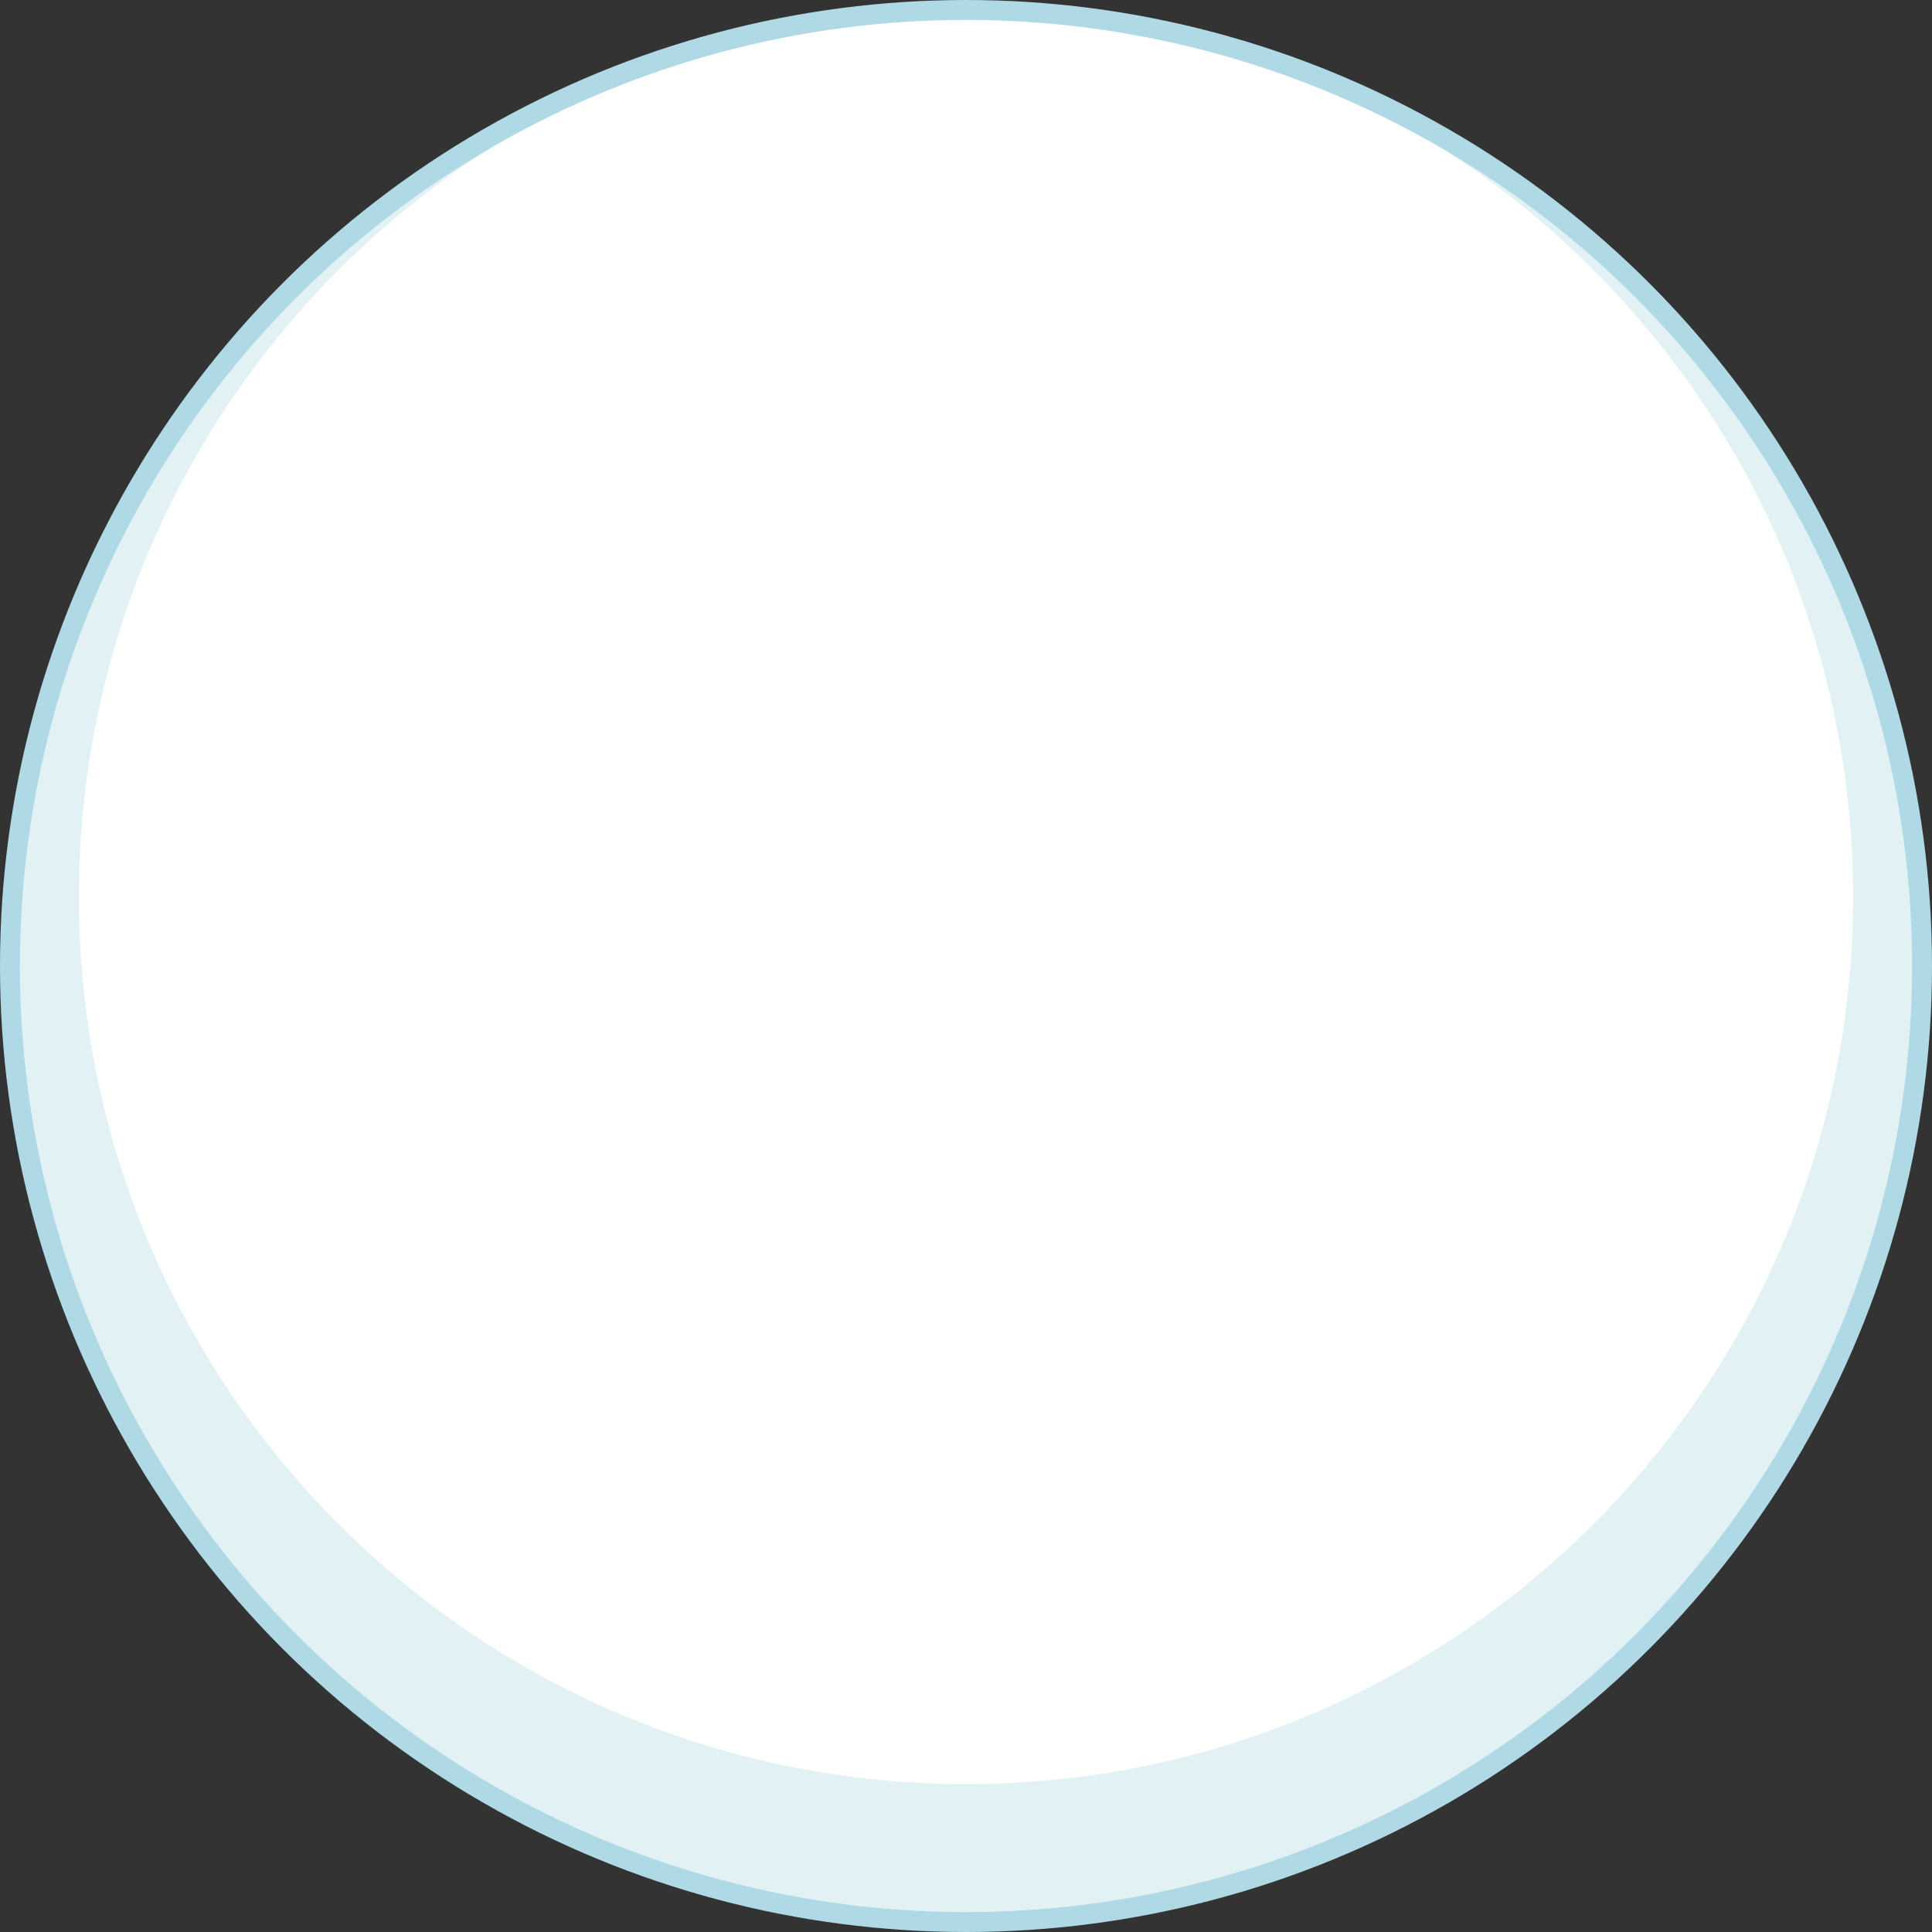
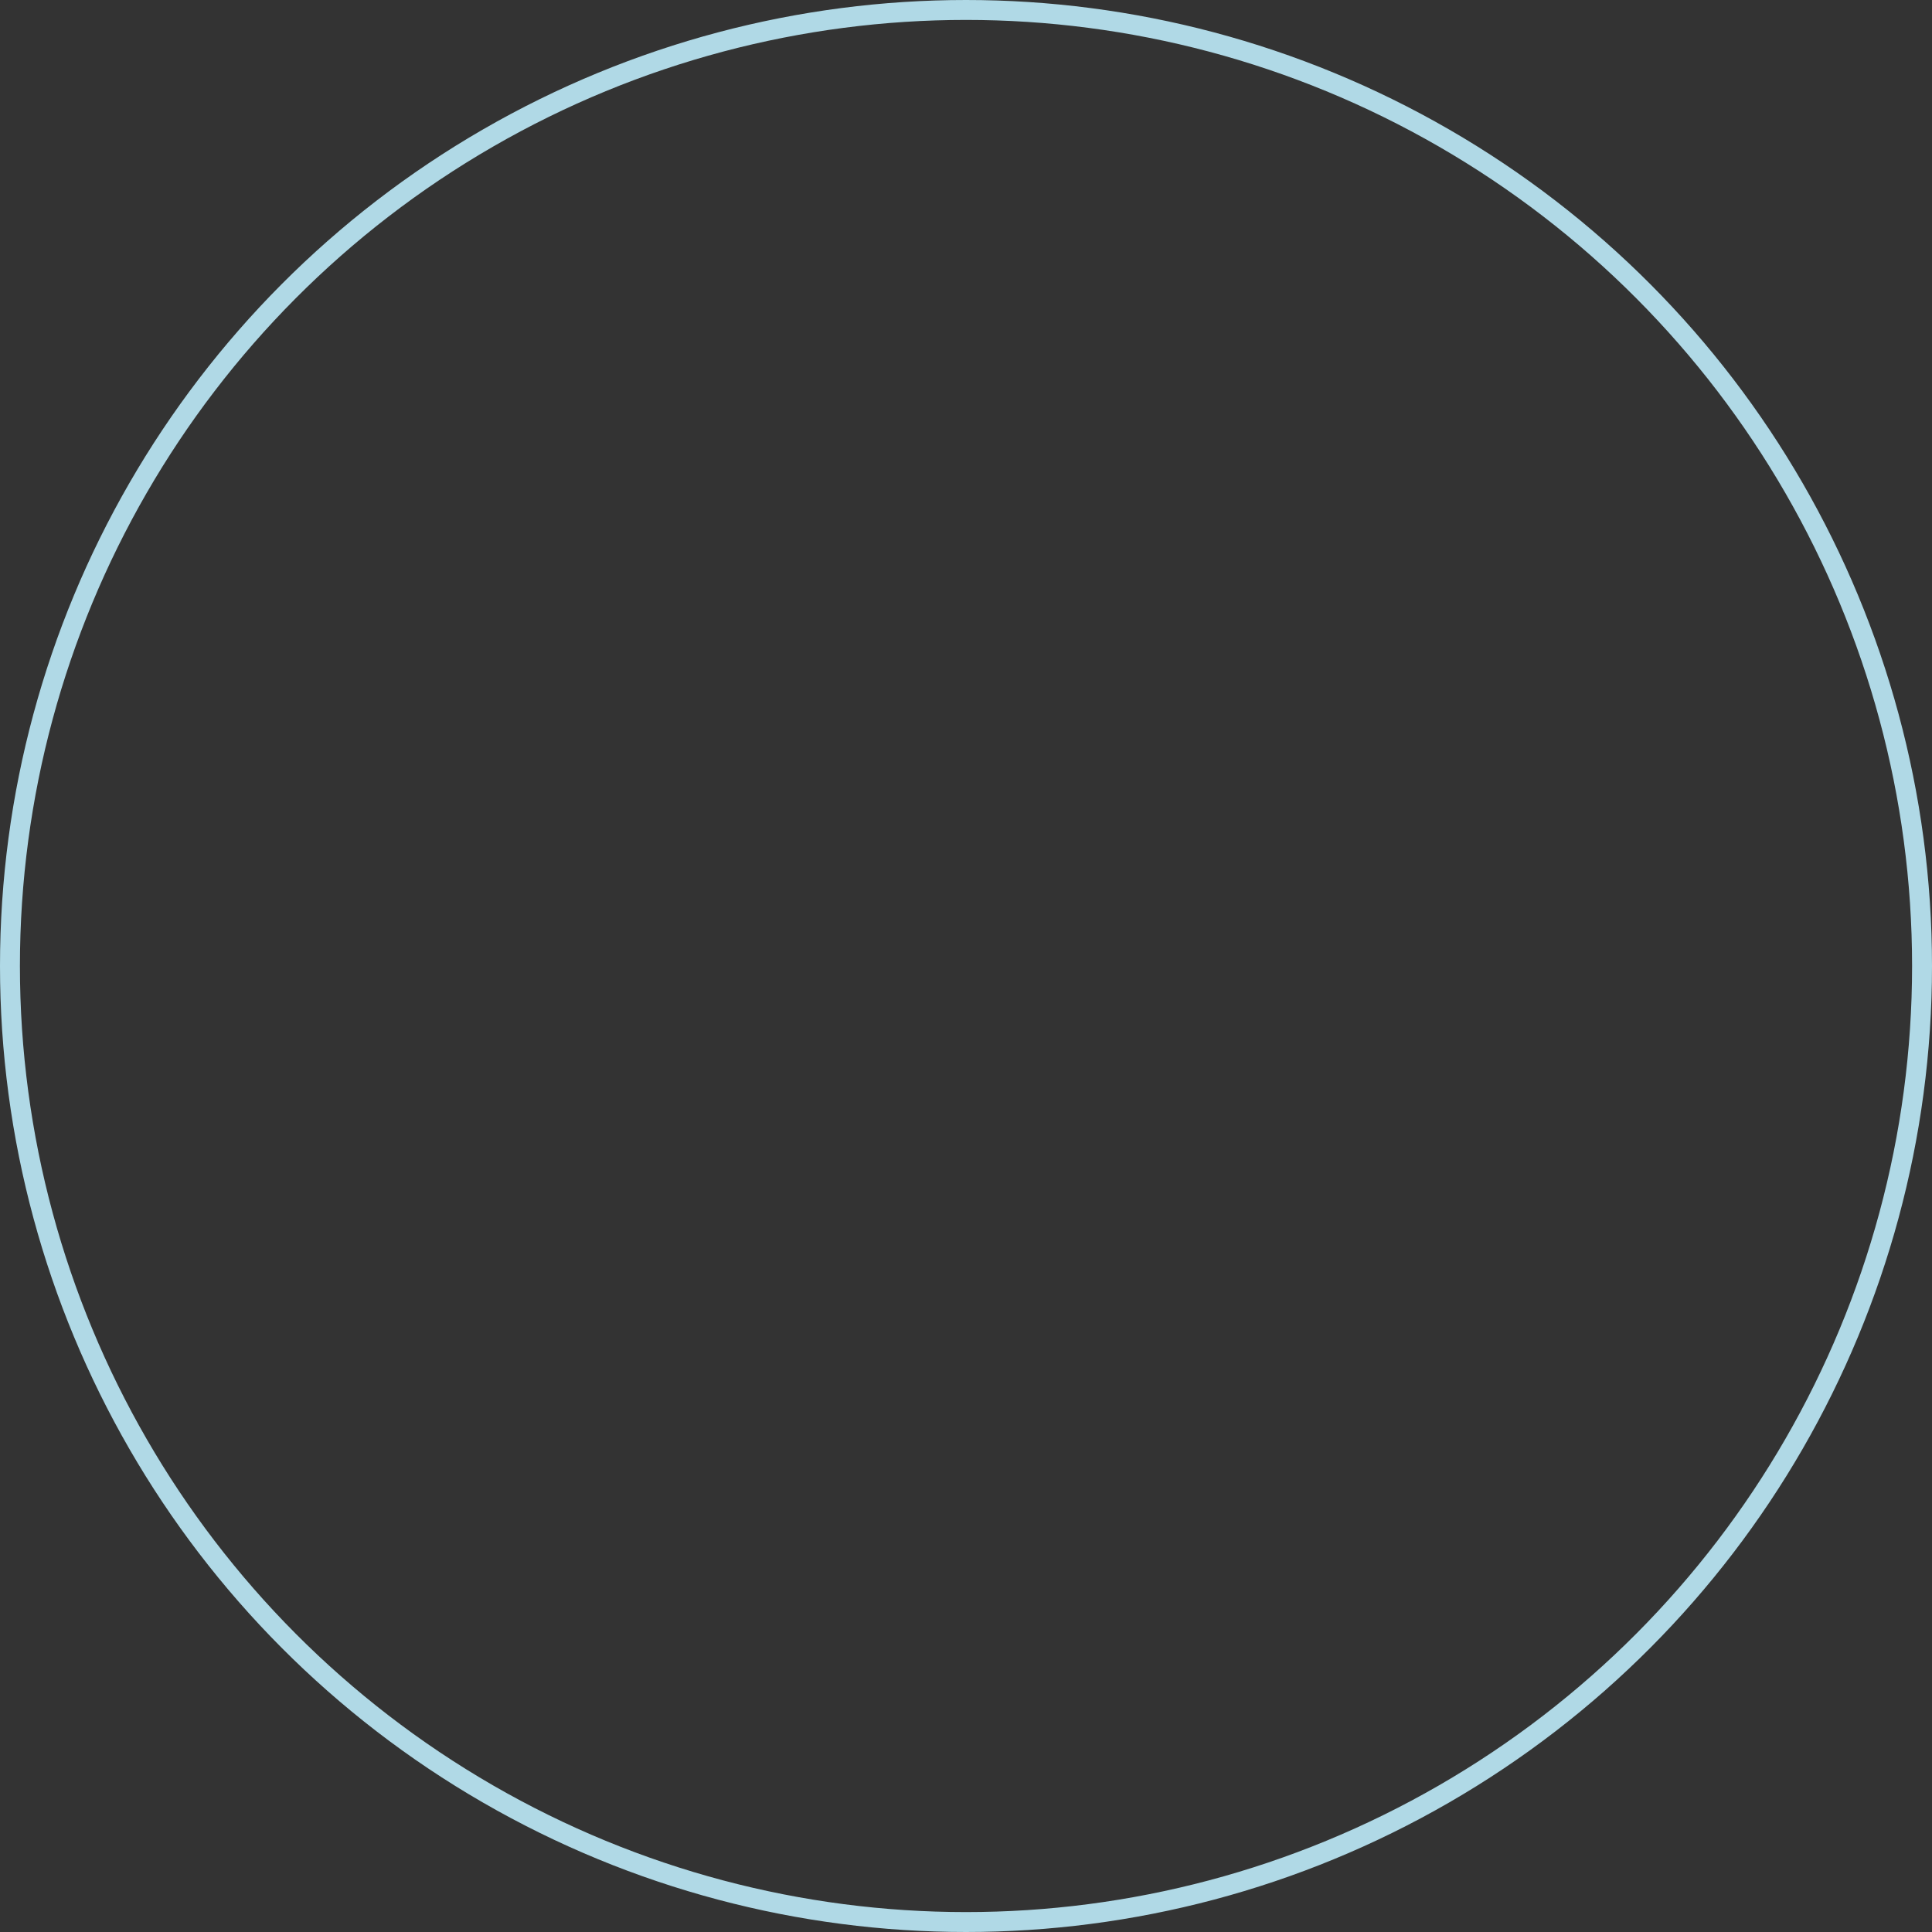
<svg xmlns="http://www.w3.org/2000/svg" version="1.1" id="Layer_1" x="0px" y="0px" width="194px" height="194px" viewBox="0 0 194 194" enable-background="new 0 0 194 194" xml:space="preserve">
  <rect x="0" y="0" width="194" height="194" fill="#333333" stroke="none" />
  <g>
-     <circle fill="#E2F2F4" cx="97" cy="97" r="96" />
-     <path fill="#FFFFFF" d="M186.073,90.074c0,49.198-39.879,89.075-89.076,89.075c-49.194,0-89.074-39.877-89.074-89.075   C7.923,40.878,47.803,1,96.997,1C146.194,1,186.073,40.878,186.073,90.074z" />
    <circle fill="none" stroke="#B0D9E6" stroke-width="2" stroke-miterlimit="10" cx="97" cy="97" r="96" />
  </g>
</svg>